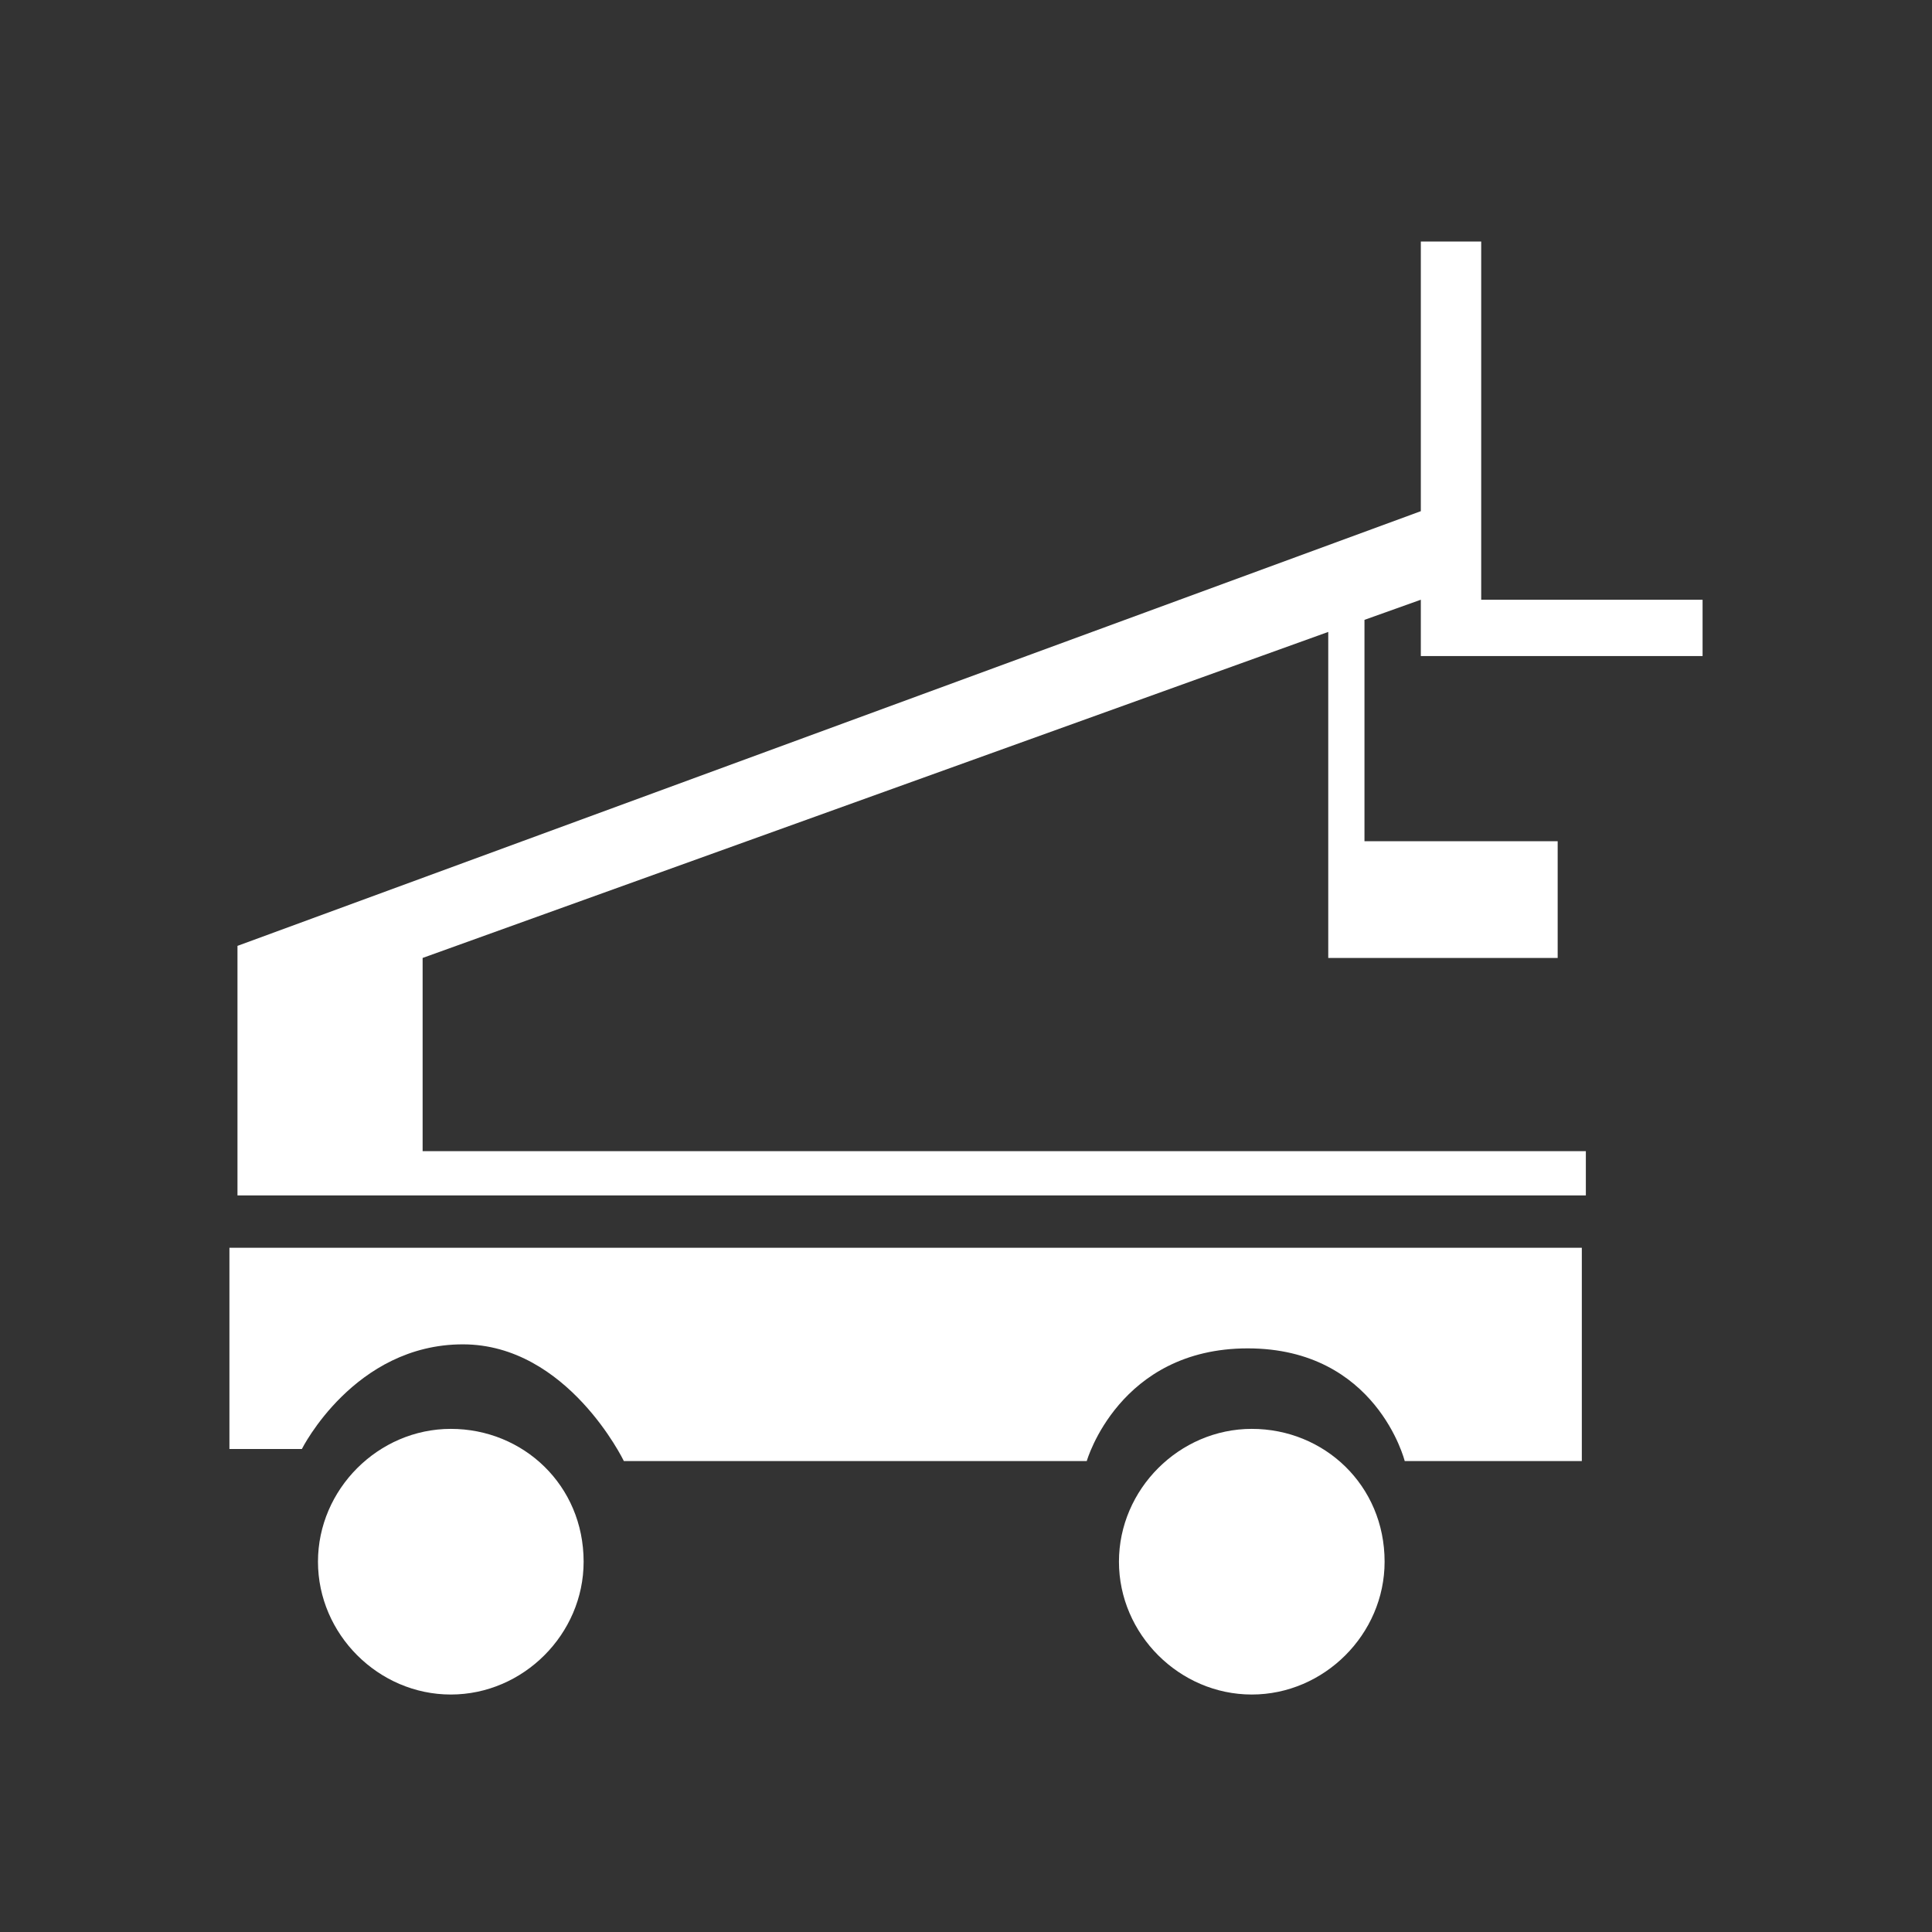
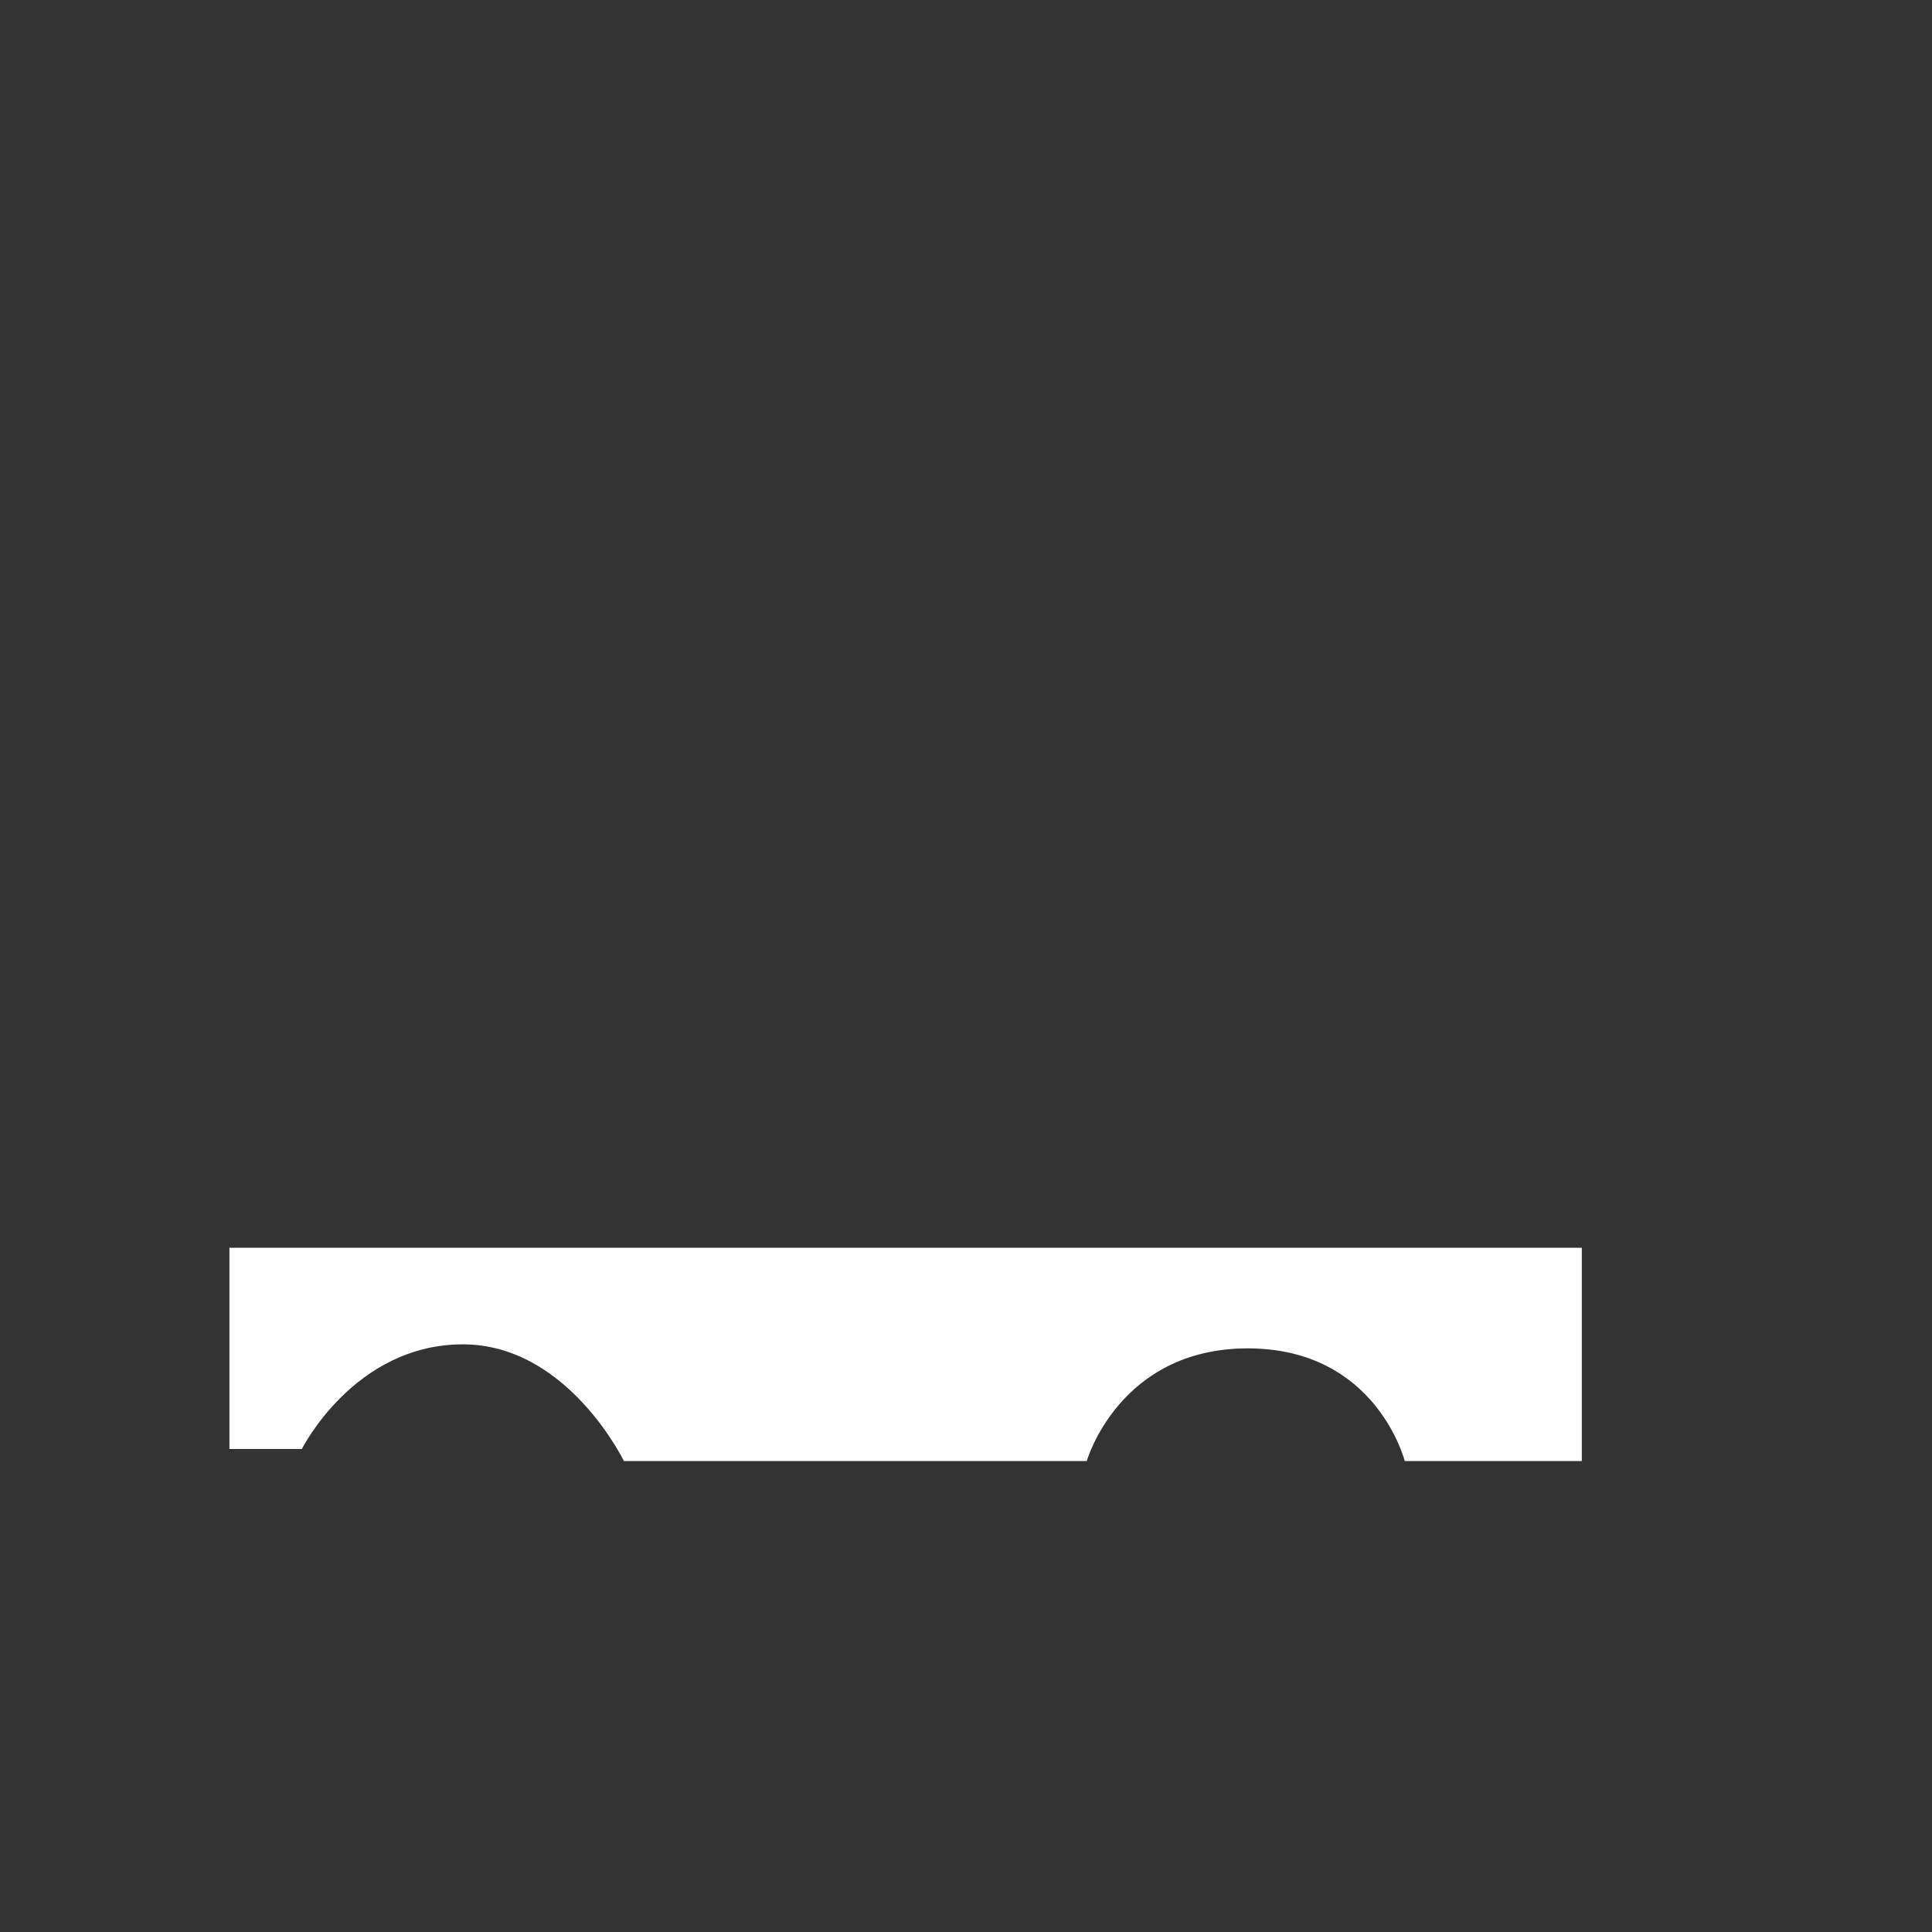
<svg xmlns="http://www.w3.org/2000/svg" version="1.1" id="Laag_1" x="0px" y="0px" viewBox="0 0 48 48" style="enable-background:new 0 0 48 48;" xml:space="preserve">
  <rect x="0" y="0" width="48" height="48" fill="#333333" stroke="none" />
  <style type="text/css">
	.st0{fill:#FFFFFF;}
</style>
  <g>
-     <path class="st0" d="M11.2,35.5c-1.8,0-3.3,1.5-3.3,3.3c0,1.8,1.5,3.3,3.3,3.3c1.8,0,3.3-1.5,3.3-3.3C14.5,36.9,13,35.5,11.2,35.5z   " />
-     <path class="st0" d="M31.1,35.5c-1.8,0-3.3,1.5-3.3,3.3c0,1.8,1.5,3.3,3.3,3.3c1.8,0,3.3-1.5,3.3-3.3   C34.4,36.9,32.9,35.5,31.1,35.5z" />
    <path class="st0" d="M5.7,36h1.8c0,0,1.3-2.6,4-2.6c2.6,0,4,2.9,4,2.9H27c0,0,0.8-2.8,4-2.8s3.9,2.8,3.9,2.8h4.4V31H5.7V36z" />
-     <polygon class="st0" points="42.3,16.3 42.3,14.9 36.8,14.9 36.8,6 35.3,6 35.3,12.7 5.9,23.5 5.9,29.7 39.4,29.7 39.4,28.6    10.5,28.6 10.5,23.8 33,15.7 33,23.8 38.7,23.8 38.7,20.9 33.9,20.9 33.9,15.4 35.3,14.9 35.3,16.3  " />
  </g>
</svg>